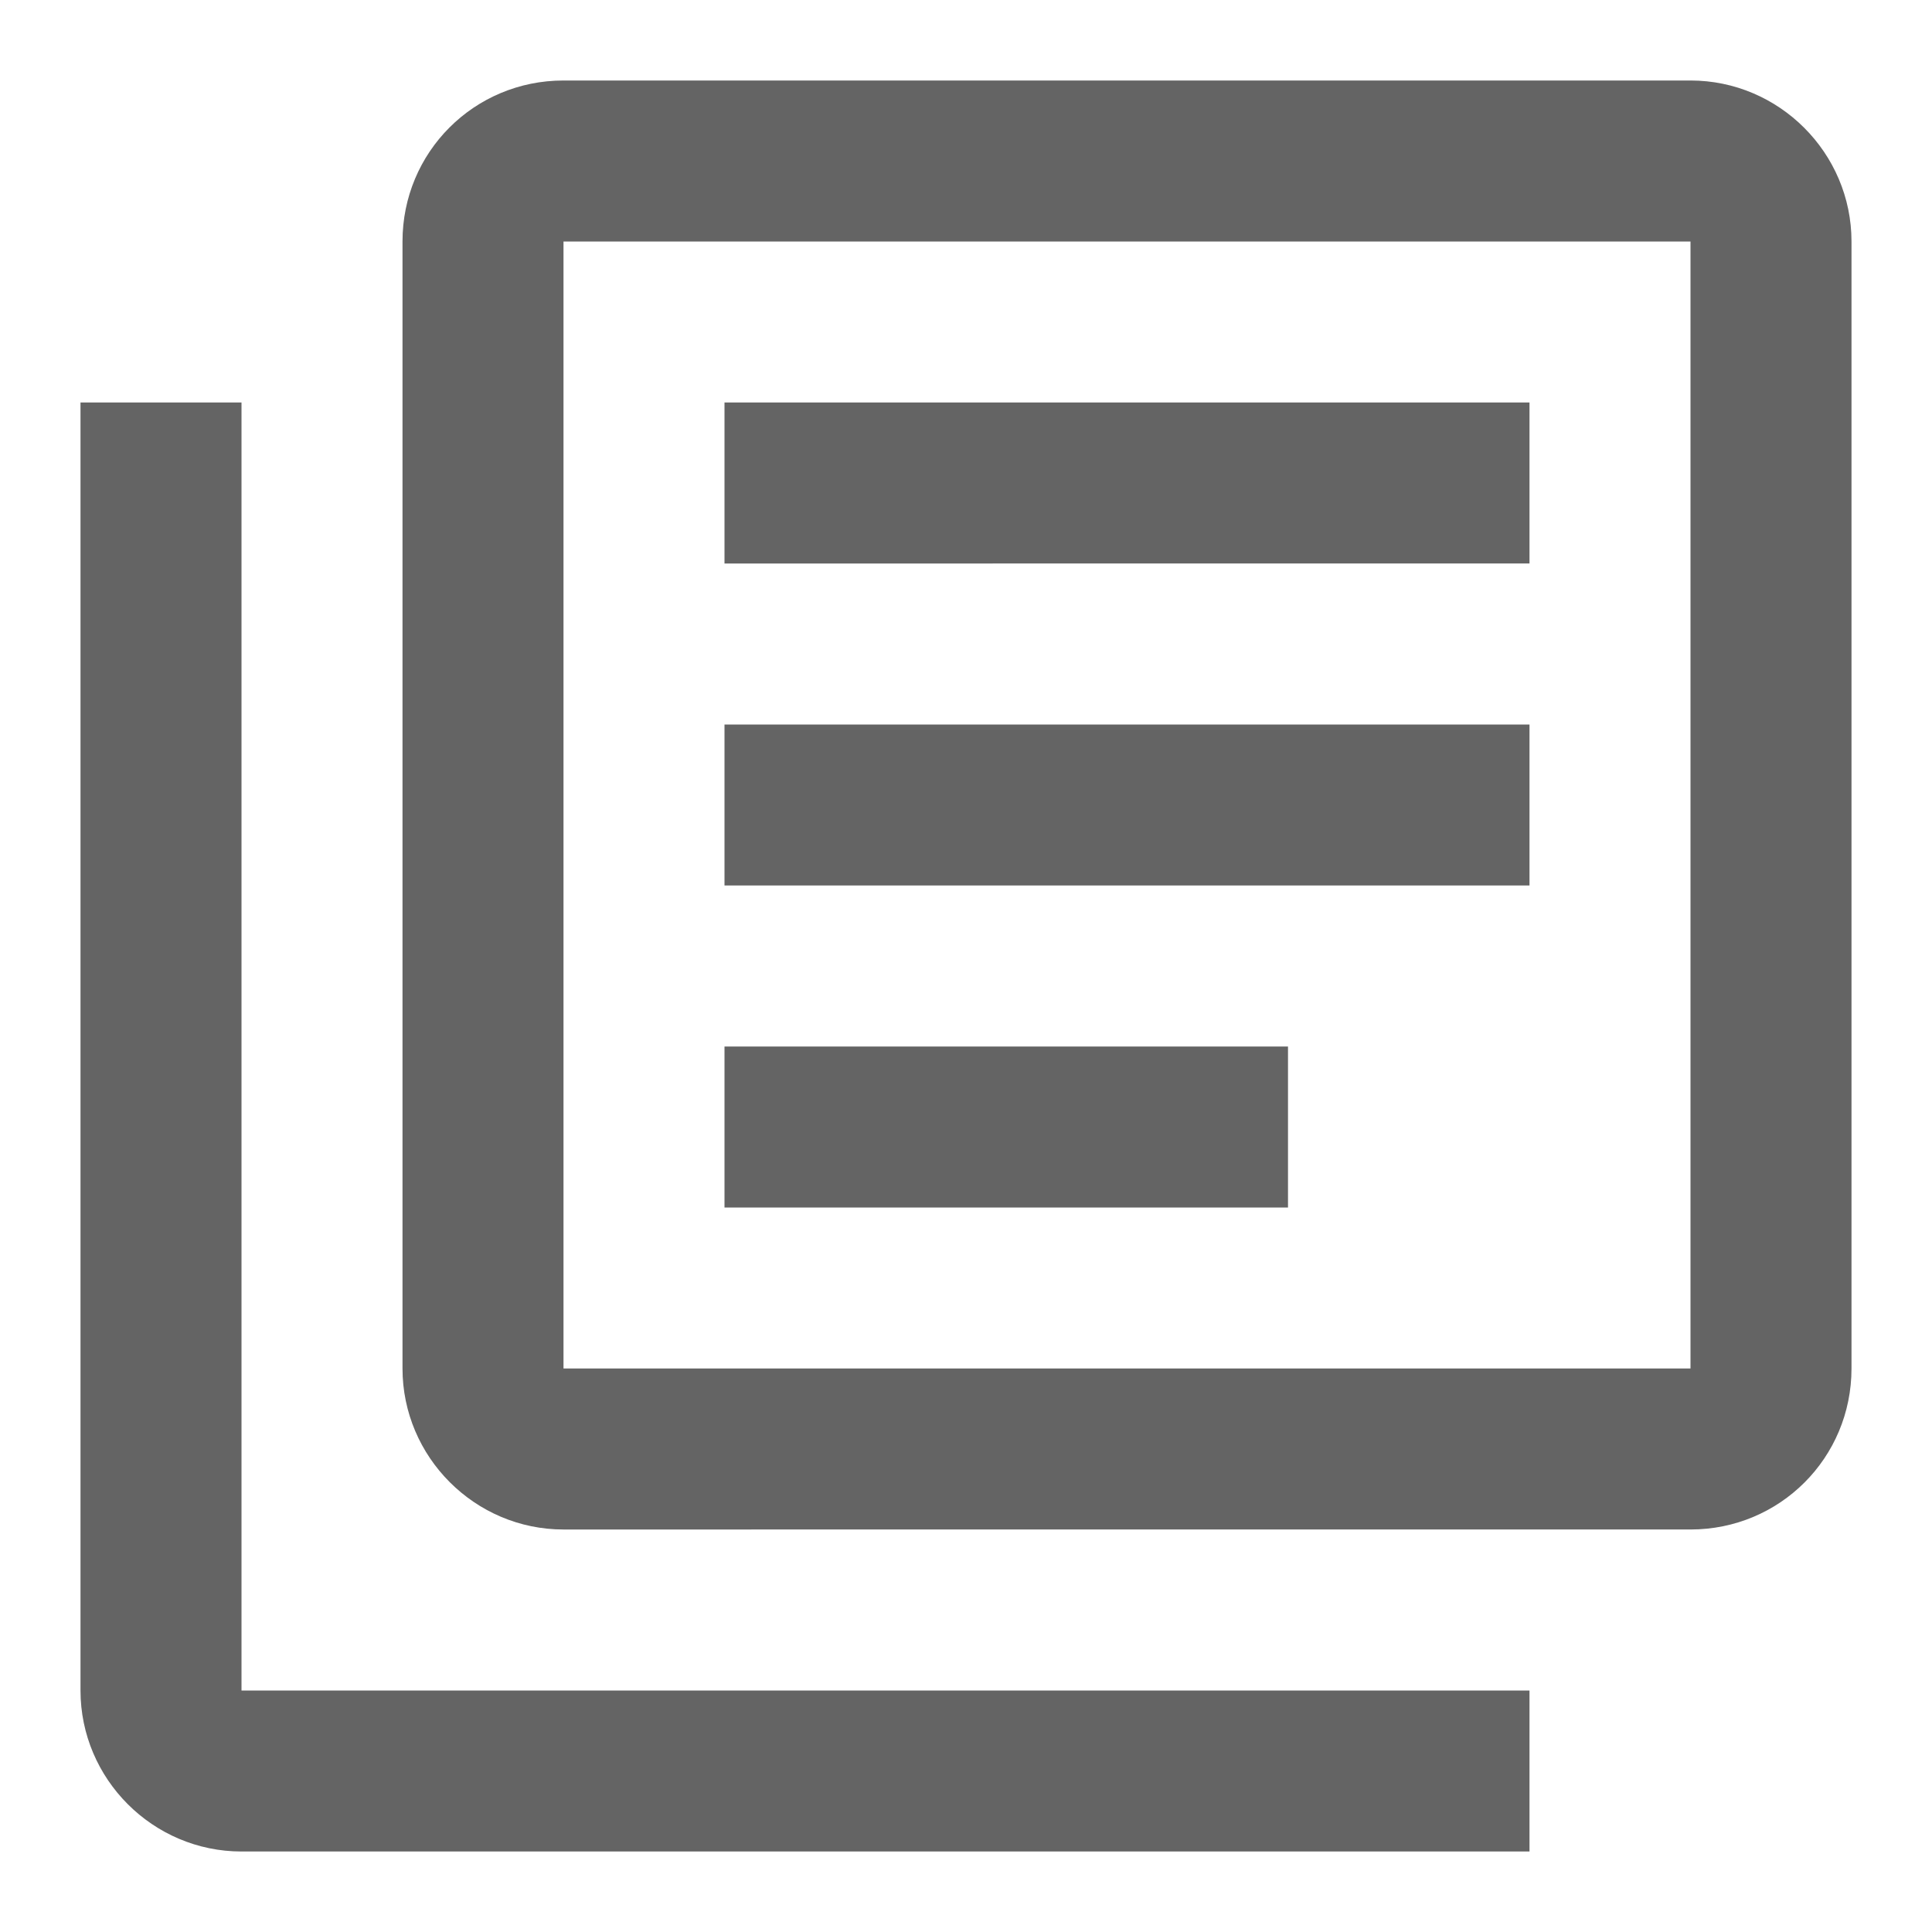
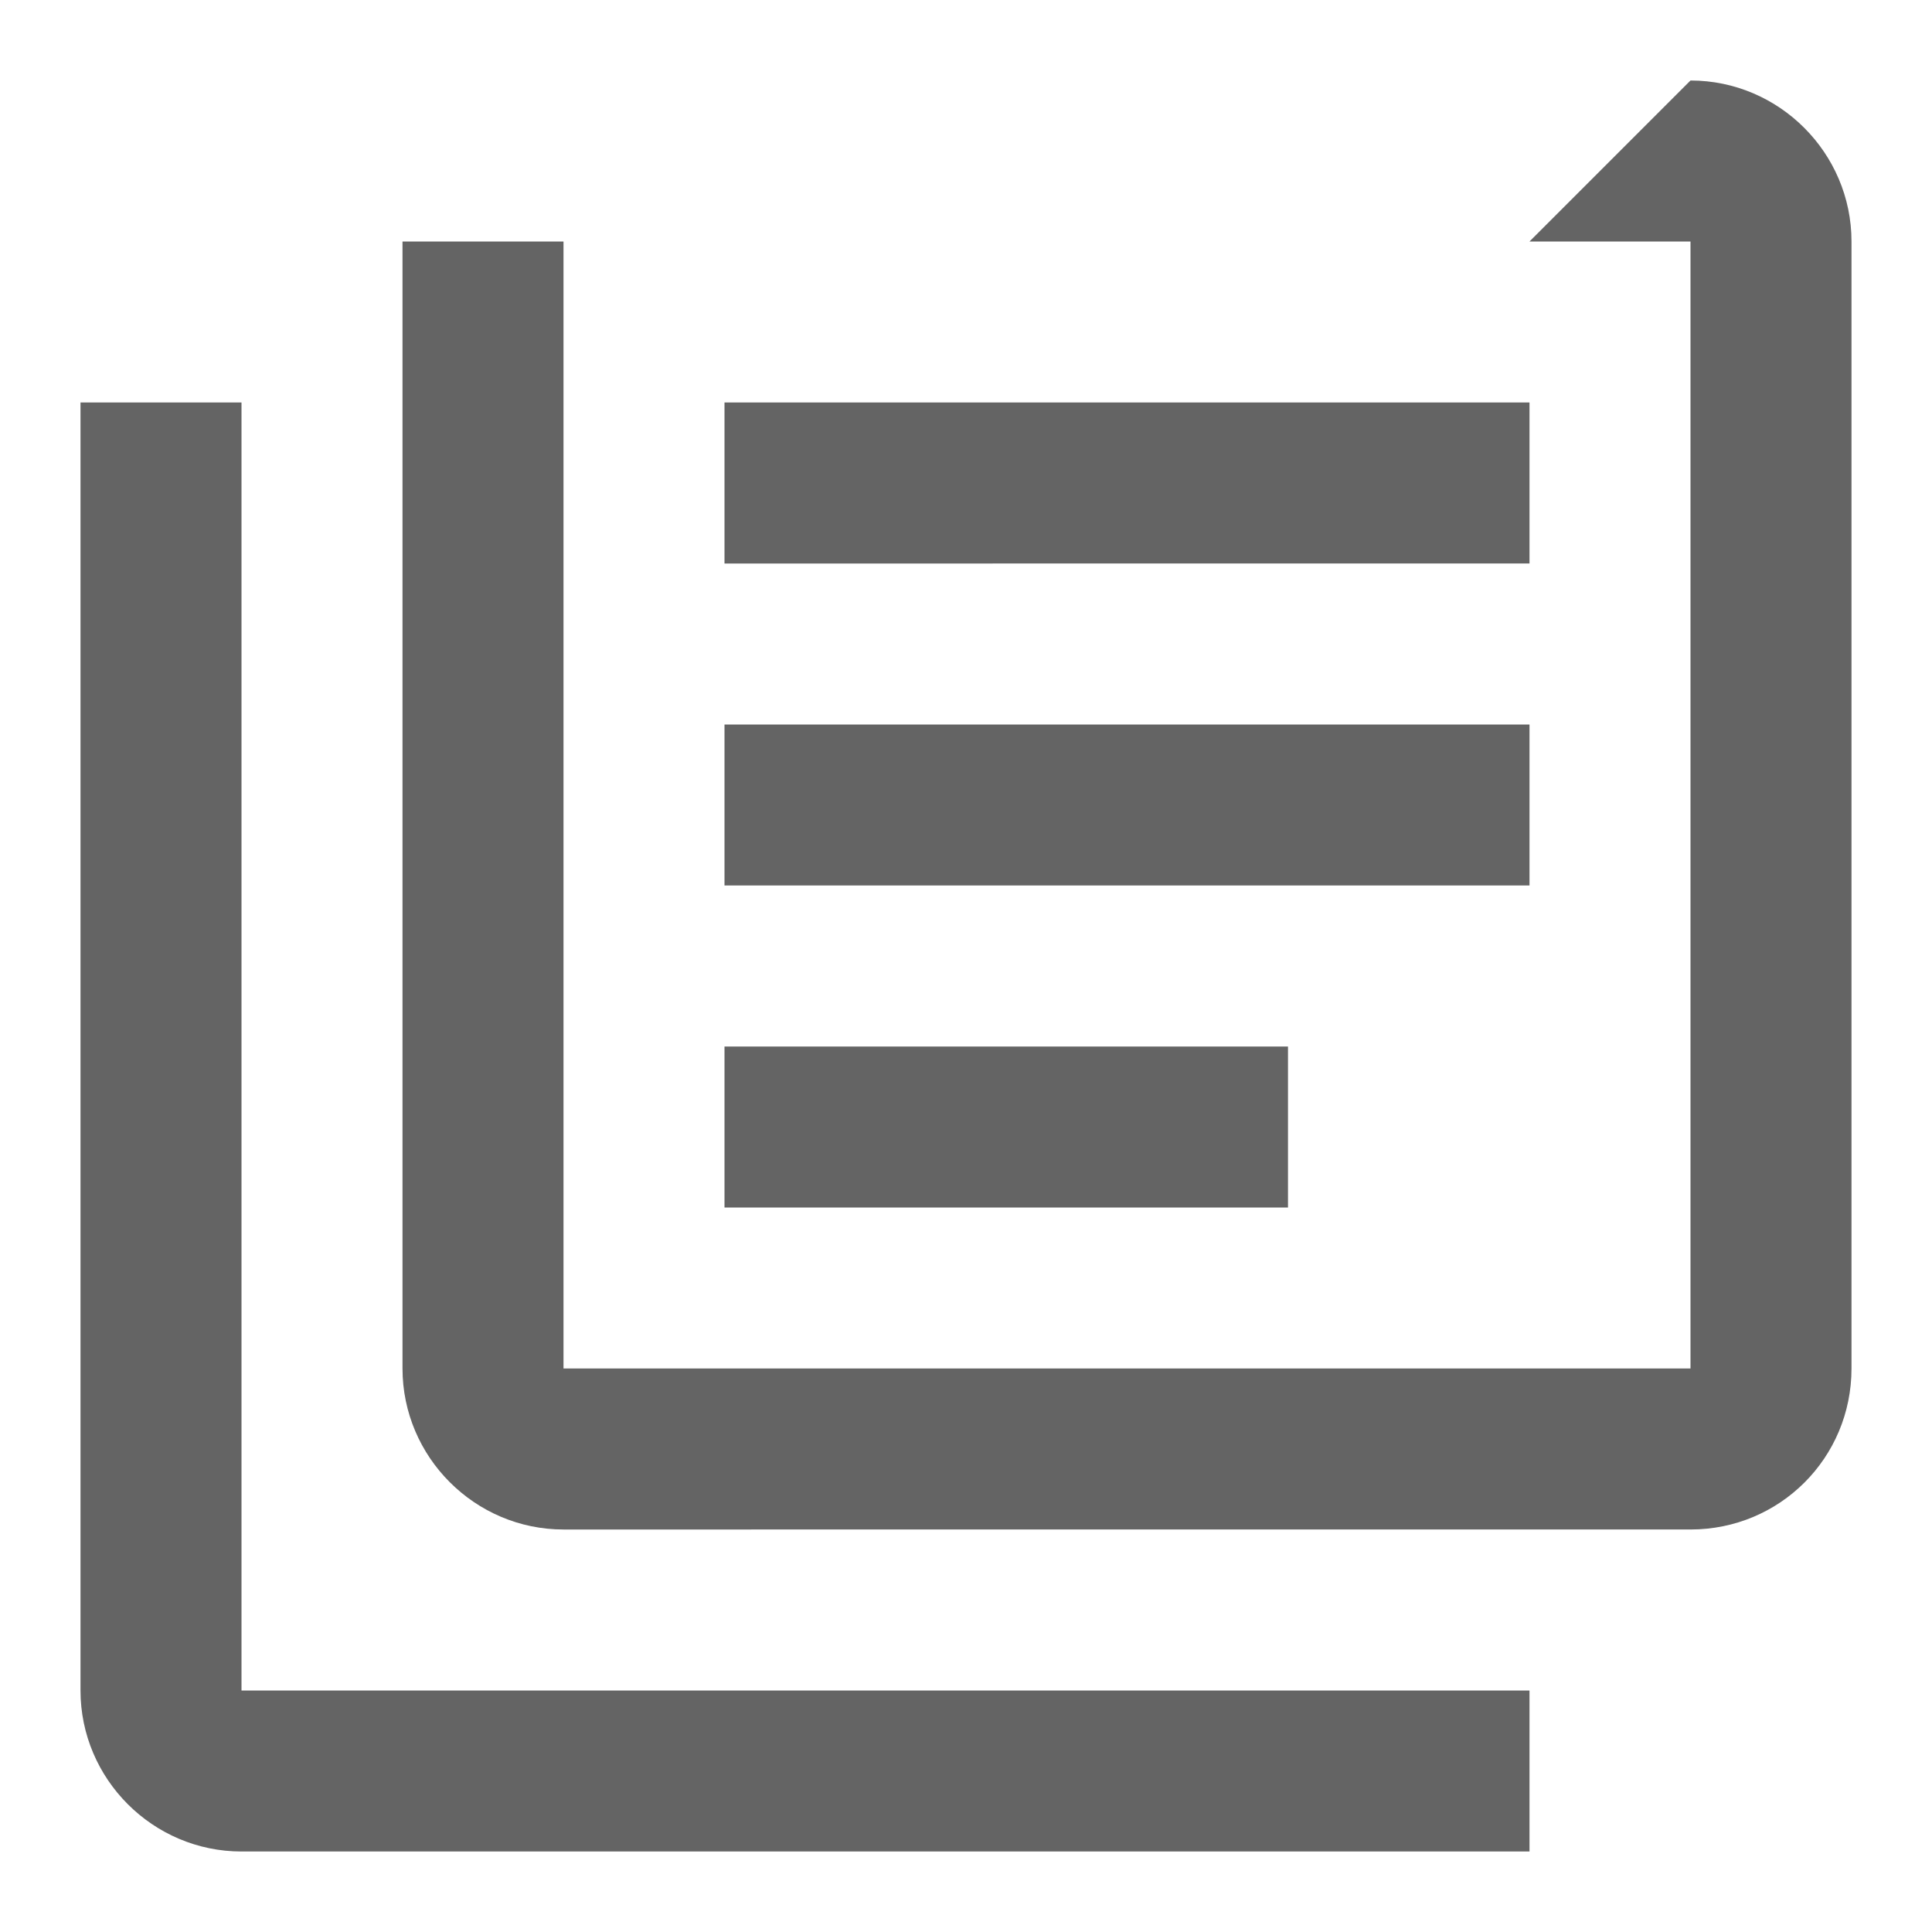
<svg xmlns="http://www.w3.org/2000/svg" aria-hidden="true" width="1em" height="1em" viewBox="0 0 24 24" data-icon="mdi:file-document-box-multiple-outline" data-width="1em" data-height="1em" data-inline="false" class="iconify">
-   <path d="M16 15H9v-2h7v2m3-4H9V9h10v2m0-4H9V5h10v2M3 5v16h16v2H3c-1.1 0-2-.9-2-2V5h2m18-4c1.1 0 2 .9 2 2v14c0 1.11-.89 2-2 2H7c-1.1 0-2-.9-2-2V3c0-1.11.89-2 2-2h14M7 3v14h14V3H7z" fill="#646464" />
+   <path d="M16 15H9v-2h7v2m3-4H9V9h10v2m0-4H9V5h10v2M3 5v16h16v2H3c-1.1 0-2-.9-2-2V5h2m18-4c1.1 0 2 .9 2 2v14c0 1.11-.89 2-2 2H7c-1.1 0-2-.9-2-2V3h14M7 3v14h14V3H7z" fill="#646464" />
</svg>